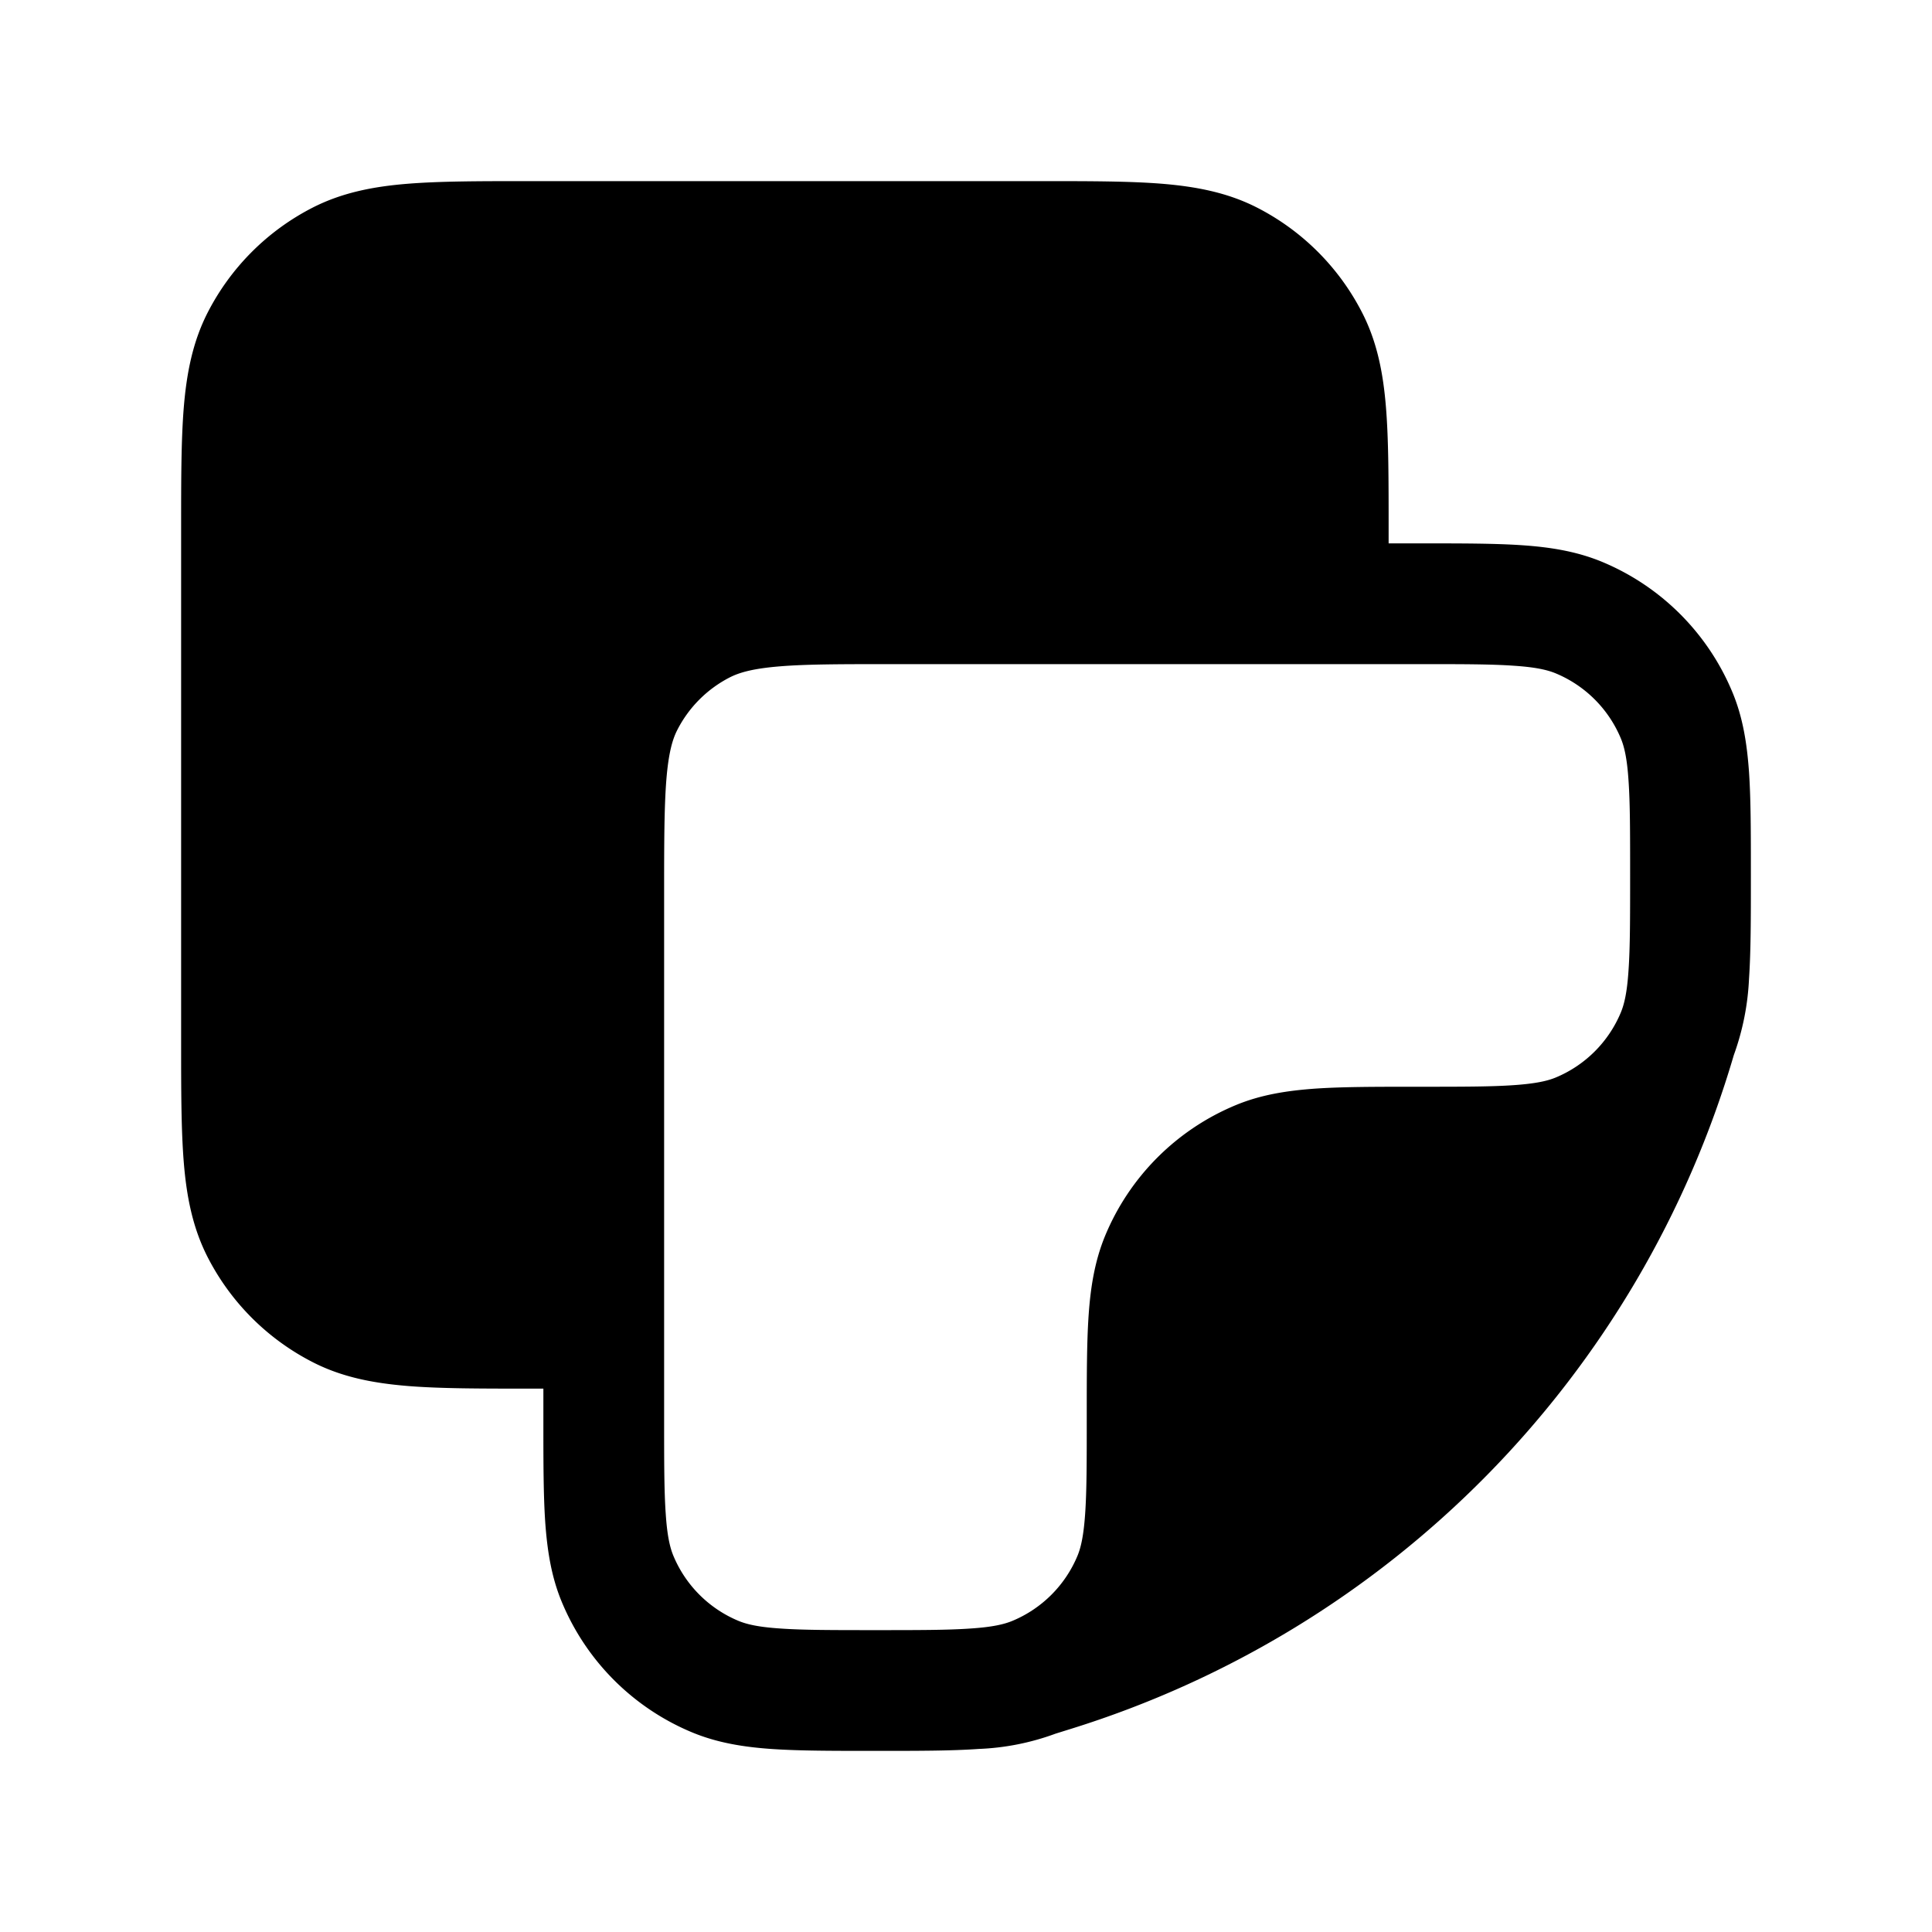
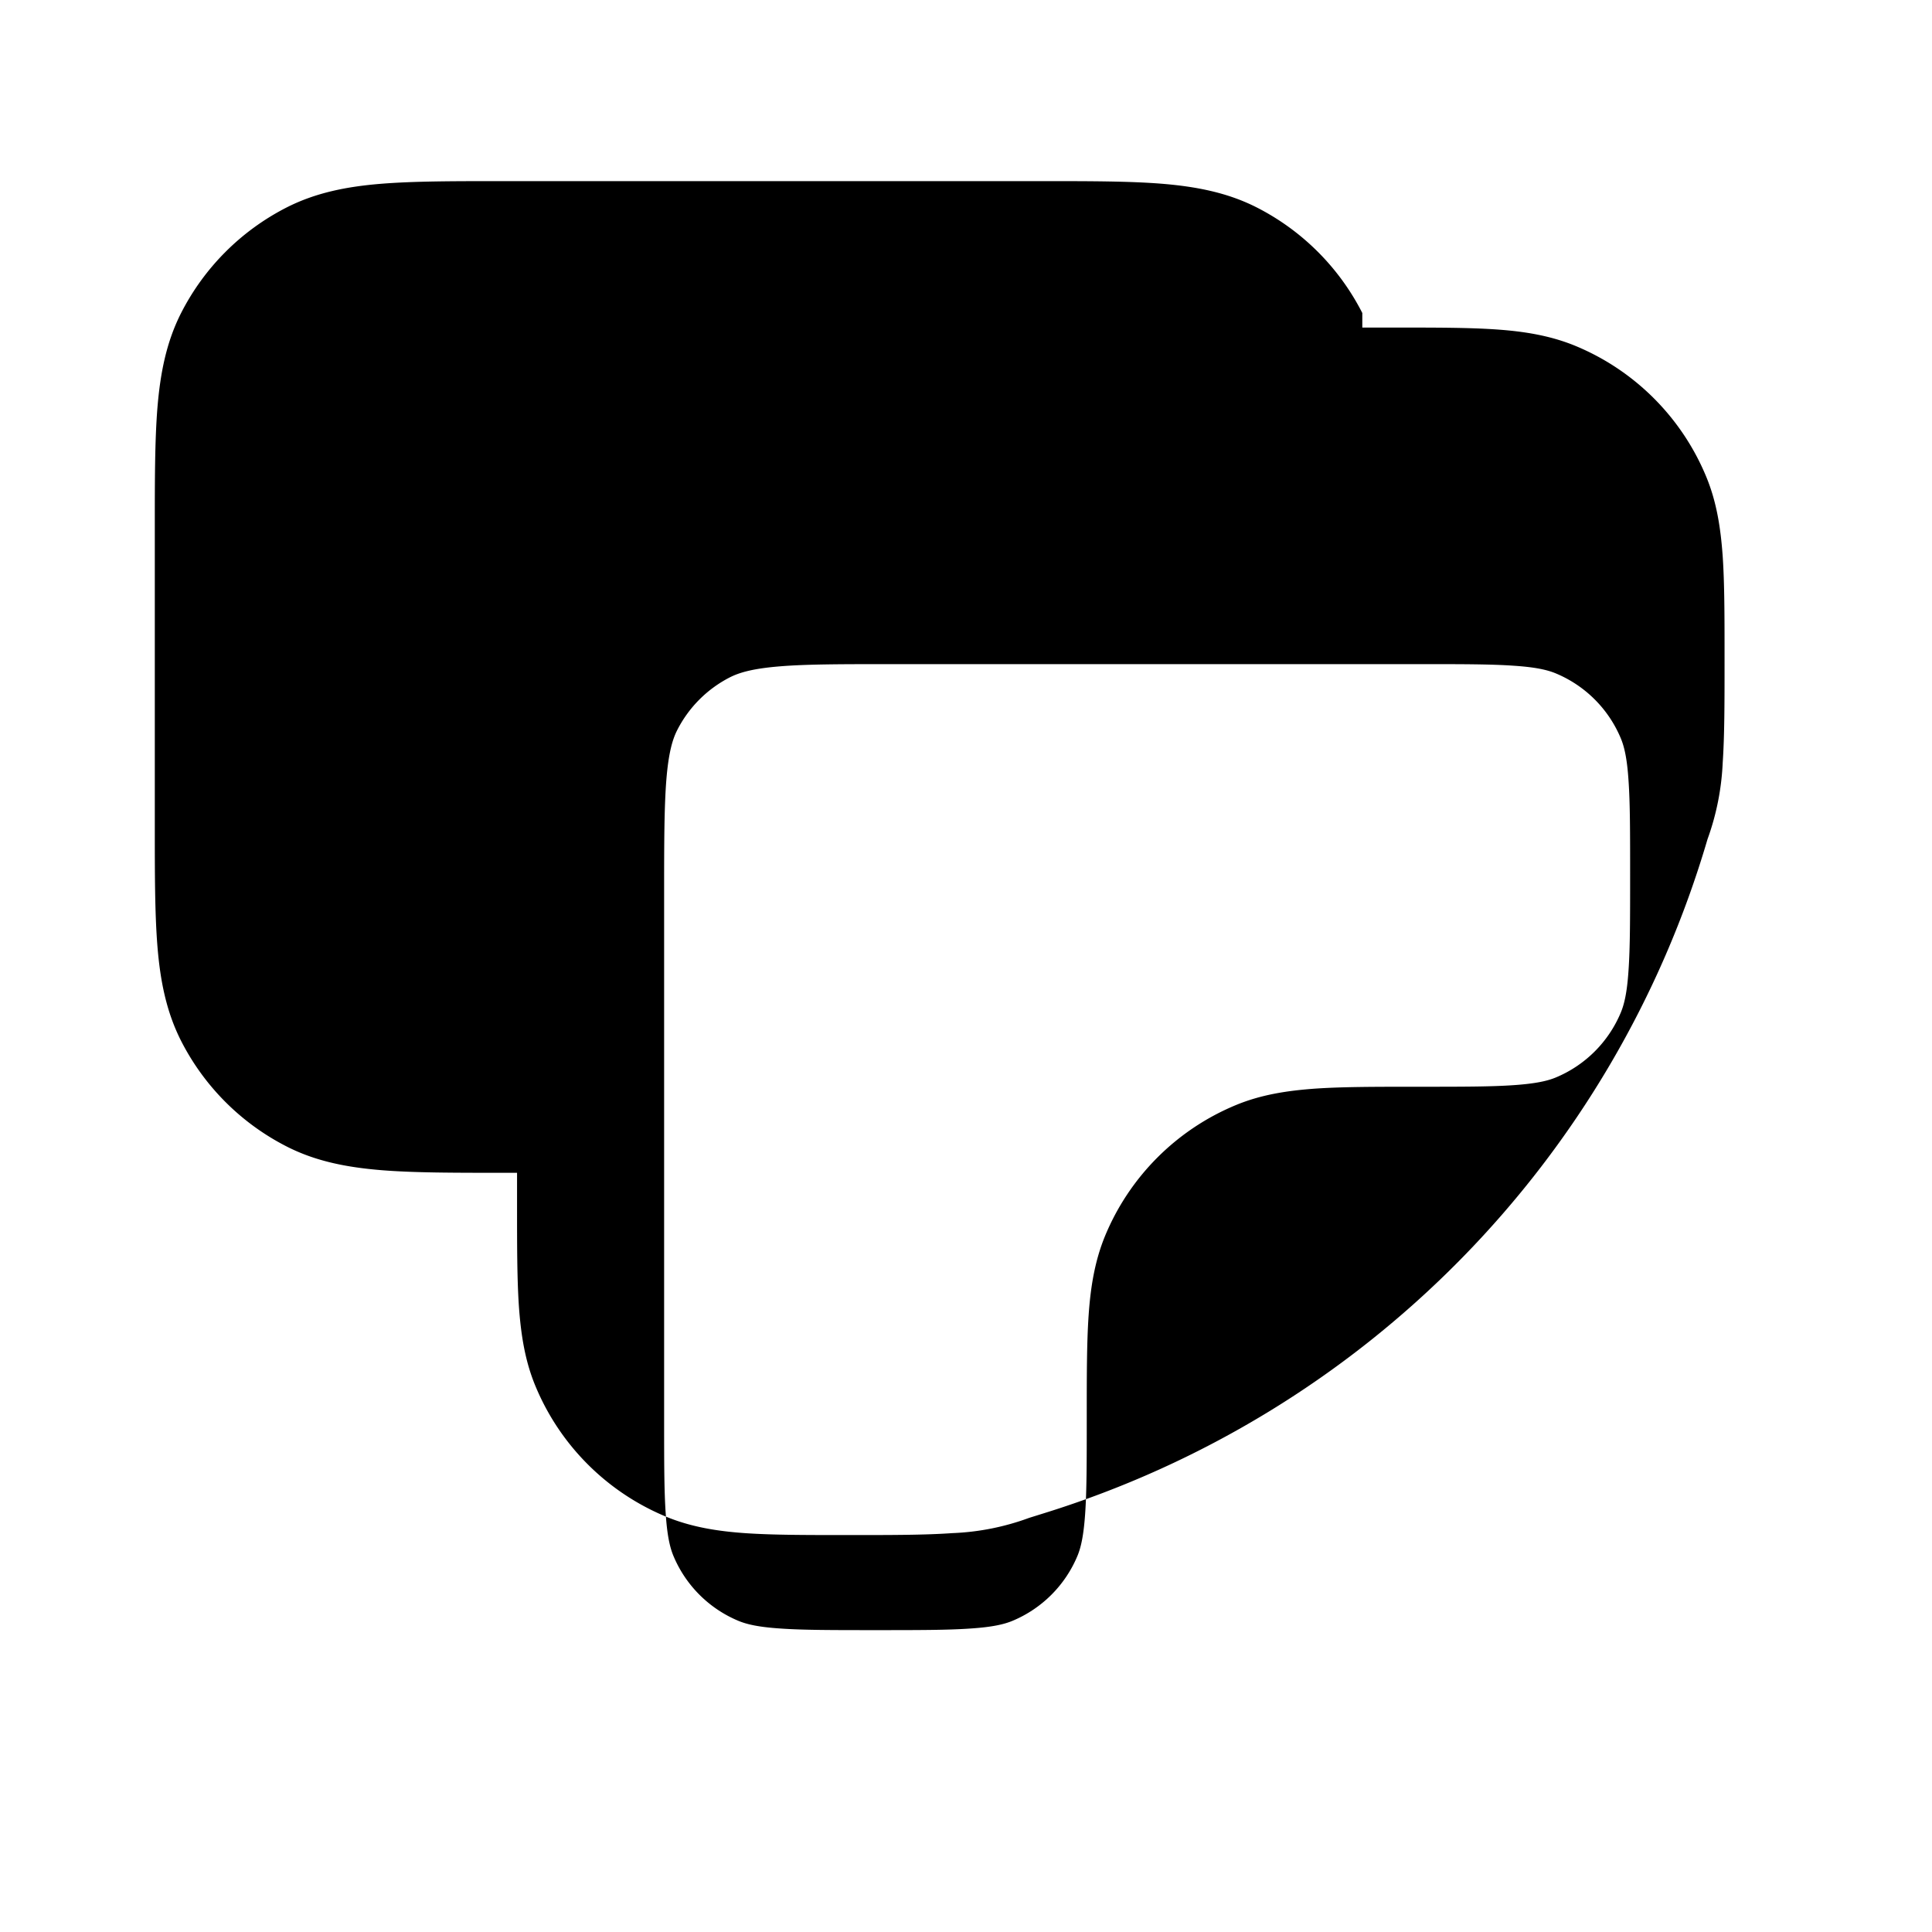
<svg xmlns="http://www.w3.org/2000/svg" width="24" height="24" fill="currentColor" viewBox="0 0 24 24">
-   <path d="M6.569 2.25h6.362c.604 0 1.102 0 1.508.033.421.035.809.109 1.173.294a3 3 0 0 1 1.311 1.311c.186.364.26.752.294 1.173.033.406.033.904.033 1.508v.181h.4c.503 0 .918 0 1.257.023.352.024.678.076.991.205a3 3 0 0 1 1.624 1.624c.13.313.18.639.205.99.023.34.023.755.023 1.257v.052c0 .502 0 .917-.023 1.256a3.2 3.2 0 0 1-.189.95 12.43 12.43 0 0 1-8.236 8.37l-.189.059a3.1 3.1 0 0 1-.956.19c-.34.024-.754.024-1.256.024h-.052c-.502 0-.917 0-1.256-.023-.352-.024-.678-.076-.991-.205a3 3 0 0 1-1.624-1.624c-.13-.313-.18-.639-.205-.99-.023-.34-.023-.755-.023-1.257v-.401h-.18c-.604 0-1.103 0-1.509-.033-.421-.035-.809-.108-1.173-.294a3 3 0 0 1-1.311-1.311c-.185-.364-.26-.752-.294-1.173-.033-.406-.033-.904-.033-1.508V6.569c0-.604 0-1.102.033-1.508.035-.421.109-.809.294-1.173a3 3 0 0 1 1.311-1.311c.364-.185.752-.26 1.173-.294.406-.033.904-.033 1.508-.033M8.25 17.625c0 .534 0 .898.02 1.18.018.276.053.419.094.519a1.5 1.5 0 0 0 .812.812c.1.041.243.076.519.094.282.02.646.02 1.18.02s.898 0 1.18-.02c.276-.018.419-.053.519-.094a1.5 1.5 0 0 0 .812-.812c.041-.1.075-.243.094-.519.02-.282.02-.646.02-1.18v-.026c0-.502 0-.917.023-1.256.024-.352.076-.678.205-.991a3 3 0 0 1 1.624-1.624c.313-.13.639-.18.99-.205.34-.023.755-.023 1.257-.023h.026c.534 0 .898 0 1.18-.02.276-.019.419-.053.519-.094a1.5 1.5 0 0 0 .812-.812c.041-.1.076-.243.094-.519.02-.282.02-.646.02-1.18s0-.898-.02-1.18c-.018-.276-.053-.419-.094-.519a1.5 1.5 0 0 0-.812-.812c-.1-.041-.243-.076-.519-.094-.282-.02-.646-.02-1.18-.02H11.1c-.642 0-1.08 0-1.417.028-.329.027-.497.076-.614.135a1.5 1.5 0 0 0-.656.656c-.06.117-.108.285-.135.614-.027.338-.028.775-.028 1.417z" />
+   <path d="M6.569 2.25h6.362c.604 0 1.102 0 1.508.033.421.035.809.109 1.173.294a3 3 0 0 1 1.311 1.311v.181h.4c.503 0 .918 0 1.257.023.352.024.678.076.991.205a3 3 0 0 1 1.624 1.624c.13.313.18.639.205.99.023.34.023.755.023 1.257v.052c0 .502 0 .917-.023 1.256a3.2 3.2 0 0 1-.189.95 12.43 12.43 0 0 1-8.236 8.37l-.189.059a3.1 3.1 0 0 1-.956.19c-.34.024-.754.024-1.256.024h-.052c-.502 0-.917 0-1.256-.023-.352-.024-.678-.076-.991-.205a3 3 0 0 1-1.624-1.624c-.13-.313-.18-.639-.205-.99-.023-.34-.023-.755-.023-1.257v-.401h-.18c-.604 0-1.103 0-1.509-.033-.421-.035-.809-.108-1.173-.294a3 3 0 0 1-1.311-1.311c-.185-.364-.26-.752-.294-1.173-.033-.406-.033-.904-.033-1.508V6.569c0-.604 0-1.102.033-1.508.035-.421.109-.809.294-1.173a3 3 0 0 1 1.311-1.311c.364-.185.752-.26 1.173-.294.406-.033.904-.033 1.508-.033M8.25 17.625c0 .534 0 .898.02 1.18.018.276.053.419.094.519a1.5 1.5 0 0 0 .812.812c.1.041.243.076.519.094.282.02.646.02 1.18.02s.898 0 1.18-.02c.276-.018.419-.053.519-.094a1.5 1.5 0 0 0 .812-.812c.041-.1.075-.243.094-.519.02-.282.02-.646.02-1.18v-.026c0-.502 0-.917.023-1.256.024-.352.076-.678.205-.991a3 3 0 0 1 1.624-1.624c.313-.13.639-.18.99-.205.34-.023.755-.023 1.257-.023h.026c.534 0 .898 0 1.18-.02.276-.019.419-.053.519-.094a1.5 1.5 0 0 0 .812-.812c.041-.1.076-.243.094-.519.02-.282.02-.646.02-1.18s0-.898-.02-1.18c-.018-.276-.053-.419-.094-.519a1.5 1.5 0 0 0-.812-.812c-.1-.041-.243-.076-.519-.094-.282-.02-.646-.02-1.18-.02H11.1c-.642 0-1.08 0-1.417.028-.329.027-.497.076-.614.135a1.5 1.5 0 0 0-.656.656c-.06.117-.108.285-.135.614-.027.338-.028.775-.028 1.417z" />
</svg>